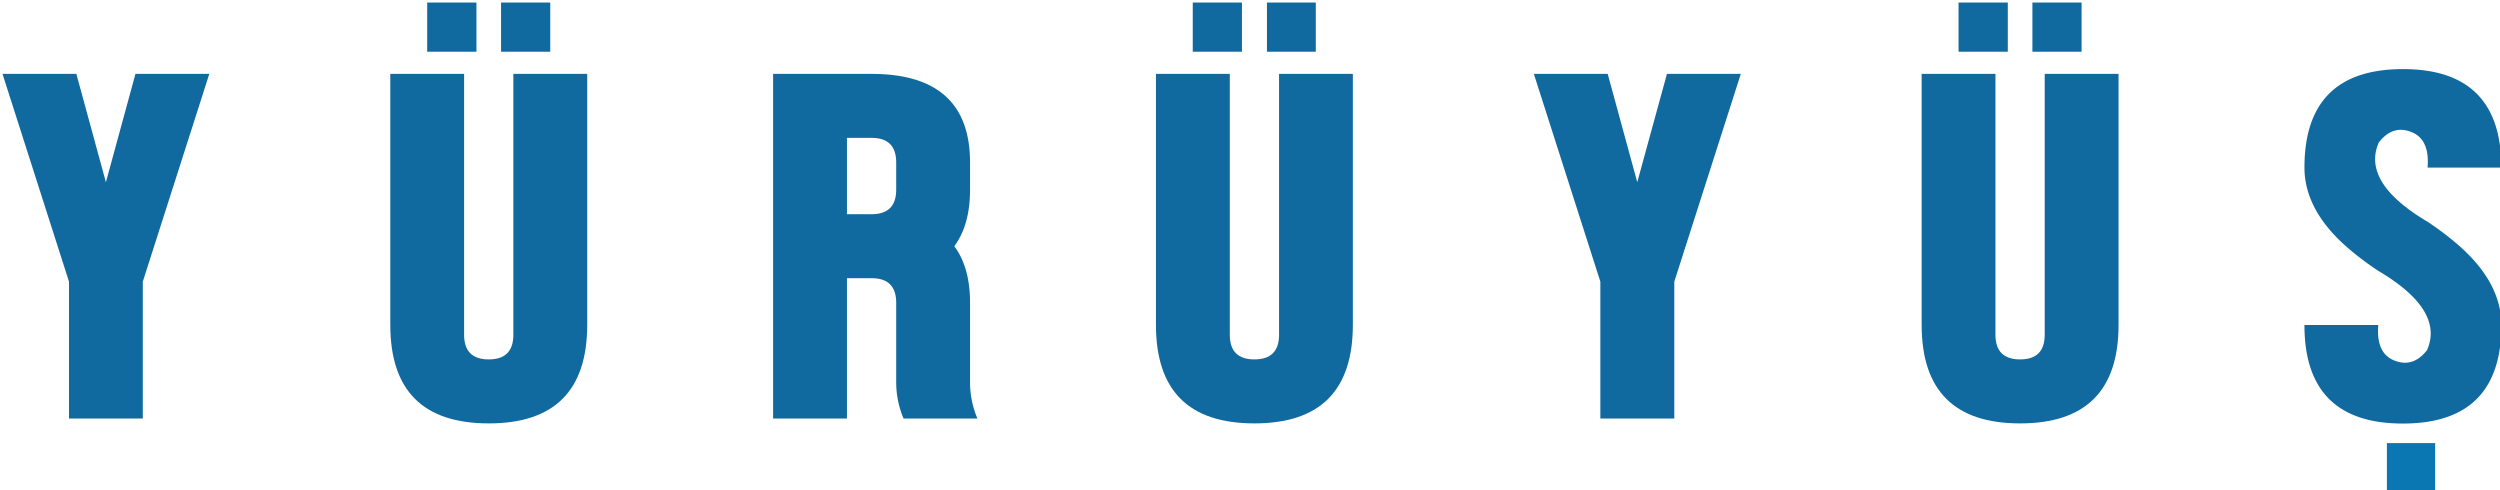
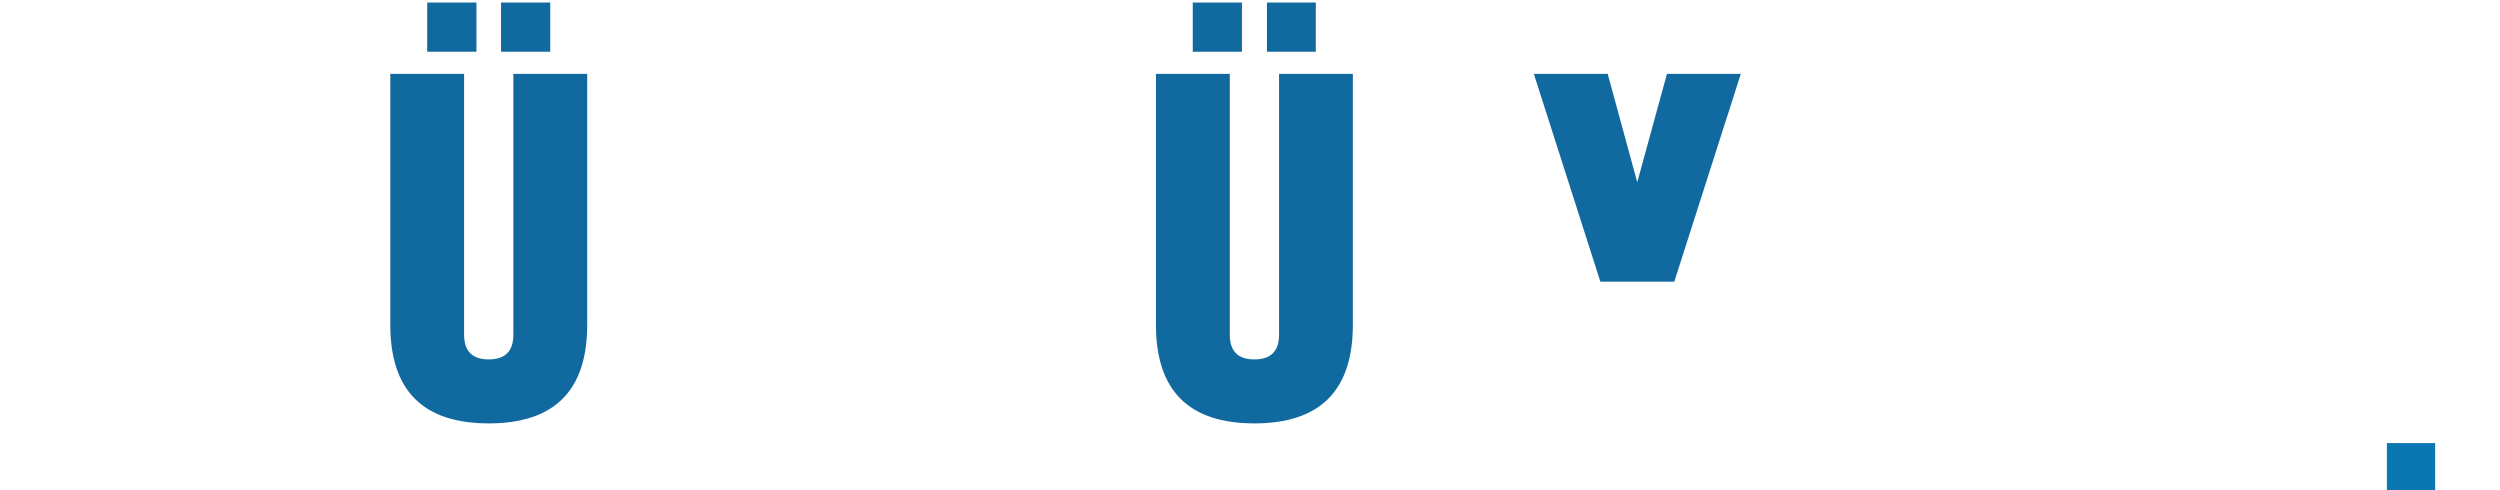
<svg xmlns="http://www.w3.org/2000/svg" version="1.1" width="500" height="98" viewBox="0 0 500 98" xml:space="preserve">
  <desc>Created with Fabric.js 3.6.3</desc>
  <defs>
</defs>
  <g transform="matrix(1 0 0 1 250.39 49.38)">
    <g style="">
      <g transform="matrix(1 0 0 1 231.82 44.06)">
        <path style="stroke: none; stroke-width: 1; stroke-dasharray: none; stroke-linecap: butt; stroke-dashoffset: 0; stroke-linejoin: miter; stroke-miterlimit: 4; fill: rgb(10,118,178); fill-rule: nonzero; opacity: 1;" transform=" translate(-529.83, -664.17)" d="M 534.65 659.35 V 669 H 525 v -9.65 Z" stroke-linecap="round" />
      </g>
      <g transform="matrix(1 0 0 1 -229.21 -0.14)">
-         <path style="stroke: none; stroke-width: 1; stroke-dasharray: none; stroke-linecap: butt; stroke-dashoffset: 0; stroke-linejoin: miter; stroke-miterlimit: 4; fill: rgb(17,106,159); fill-rule: nonzero; opacity: 1;" transform=" translate(-68.79, -619.98)" d="M 61.41 627.07 l -13.3 -41.55 H 62.88 l 5.91 21.66 l 5.91 -21.66 H 89.47 l -13.3 41.55 v 27.37 H 61.41 Z" stroke-linecap="round" />
-       </g>
+         </g>
      <g transform="matrix(1 0 0 1 -152.64 -6.79)">
        <path style="stroke: none; stroke-width: 1; stroke-dasharray: none; stroke-linecap: butt; stroke-dashoffset: 0; stroke-linejoin: miter; stroke-miterlimit: 4; fill: rgb(17,106,159); fill-rule: nonzero; opacity: 1;" transform=" translate(-145.36, -613.33)" d="M 125.67 585.52 h 14.76 V 637.7 c 0 3.28 1.65 4.92 4.93 4.92 s 4.92 -1.64 4.92 -4.92 V 585.52 h 14.77 v 50.21 q 0 19.69 -19.69 19.69 t -19.69 -19.69 Z m 17.23 -14.28 v 9.85 h -9.85 v -9.85 Z m 14.76 0 v 9.85 h -9.84 v -9.85 Z" stroke-linecap="round" />
      </g>
      <g transform="matrix(1 0 0 1 -75.34 -0.14)">
-         <path style="stroke: none; stroke-width: 1; stroke-dasharray: none; stroke-linecap: butt; stroke-dashoffset: 0; stroke-linejoin: miter; stroke-miterlimit: 4; fill: rgb(17,106,159); fill-rule: nonzero; opacity: 1;" transform=" translate(-222.66, -619.98)" d="M 217 626.38 v 28.06 H 202.23 V 585.52 h 19.7 q 19.68 0 19.69 17.72 v 5.42 q 0 7.08 -3.15 11.32 q 3.15 4.23 3.15 11.32 v 15.75 a 18.64 18.64 0 0 0 1.47 7.39 H 228.32 a 18.64 18.64 0 0 1 -1.47 -7.39 V 631.3 q 0 -4.92 -4.92 -4.92 Z m 4.93 -12.8 q 4.92 0 4.92 -4.92 v -5.42 q 0 -4.92 -4.92 -4.92 H 217 v 15.26 Z" stroke-linecap="round" />
-       </g>
+         </g>
      <g transform="matrix(1 0 0 1 0.49 -6.79)">
        <path style="stroke: none; stroke-width: 1; stroke-dasharray: none; stroke-linecap: butt; stroke-dashoffset: 0; stroke-linejoin: miter; stroke-miterlimit: 4; fill: rgb(17,106,159); fill-rule: nonzero; opacity: 1;" transform=" translate(-298.49, -613.33)" d="M 278.8 585.52 h 14.77 V 637.7 q 0 4.92 4.92 4.92 c 3.28 0 4.93 -1.64 4.93 -4.92 V 585.52 h 14.76 v 50.21 q 0 19.69 -19.69 19.69 T 278.8 635.73 Z M 296 571.24 v 9.85 h -9.84 v -9.85 Z m 14.77 0 v 9.85 H 301 v -9.85 Z" stroke-linecap="round" />
      </g>
      <g transform="matrix(1 0 0 1 77.07 -0.14)">
-         <path style="stroke: none; stroke-width: 1; stroke-dasharray: none; stroke-linecap: butt; stroke-dashoffset: 0; stroke-linejoin: miter; stroke-miterlimit: 4; fill: rgb(17,106,159); fill-rule: nonzero; opacity: 1;" transform=" translate(-375.07, -619.98)" d="M 367.68 627.07 l -13.3 -41.55 h 14.77 l 5.91 21.66 L 381 585.52 h 14.77 l -13.3 41.55 v 27.37 H 367.68 Z" stroke-linecap="round" />
+         <path style="stroke: none; stroke-width: 1; stroke-dasharray: none; stroke-linecap: butt; stroke-dashoffset: 0; stroke-linejoin: miter; stroke-miterlimit: 4; fill: rgb(17,106,159); fill-rule: nonzero; opacity: 1;" transform=" translate(-375.07, -619.98)" d="M 367.68 627.07 l -13.3 -41.55 h 14.77 l 5.91 21.66 L 381 585.52 h 14.77 l -13.3 41.55 H 367.68 Z" stroke-linecap="round" />
      </g>
      <g transform="matrix(1 0 0 1 153.63 -6.79)">
-         <path style="stroke: none; stroke-width: 1; stroke-dasharray: none; stroke-linecap: butt; stroke-dashoffset: 0; stroke-linejoin: miter; stroke-miterlimit: 4; fill: rgb(17,106,159); fill-rule: nonzero; opacity: 1;" transform=" translate(-451.63, -613.33)" d="M 431.94 585.52 H 446.7 V 637.7 c 0 3.28 1.65 4.92 4.93 4.92 s 4.92 -1.64 4.92 -4.92 V 585.52 h 14.77 v 50.21 q 0 19.69 -19.69 19.69 t -19.69 -19.69 Z m 17.23 -14.28 v 9.85 h -9.85 v -9.85 Z m 14.76 0 v 9.85 h -9.84 v -9.85 Z" stroke-linecap="round" />
-       </g>
+         </g>
      <g transform="matrix(1 0 0 1 230.19 -0.12)">
-         <path style="stroke: none; stroke-width: 1; stroke-dasharray: none; stroke-linecap: butt; stroke-dashoffset: 0; stroke-linejoin: miter; stroke-miterlimit: 4; fill: rgb(17,106,159); fill-rule: nonzero; opacity: 1;" transform=" translate(-528.19, -619.99)" d="M 516.82 620 q -8.31 -7.38 -8.32 -15.75 q 0 -19.69 19.69 -19.7 t 19.7 19.7 H 533.12 q 0.48 -5.67 -3.25 -7.12 c -2.5 -1 -4.66 -0.27 -6.5 2.09 q -3.5 8 9.75 15.86 a 58.29 58.29 0 0 1 6.45 4.92 q 8.31 7.38 8.32 15.75 q 0 19.69 -19.7 19.69 T 508.5 635.73 h 14.77 c -0.33 3.78 0.76 6.15 3.25 7.12 s 4.66 0.27 6.5 -2.1 q 3.5 -8 -9.75 -15.85 A 58.29 58.29 0 0 1 516.82 620 Z" stroke-linecap="round" />
-       </g>
+         </g>
    </g>
  </g>
</svg>